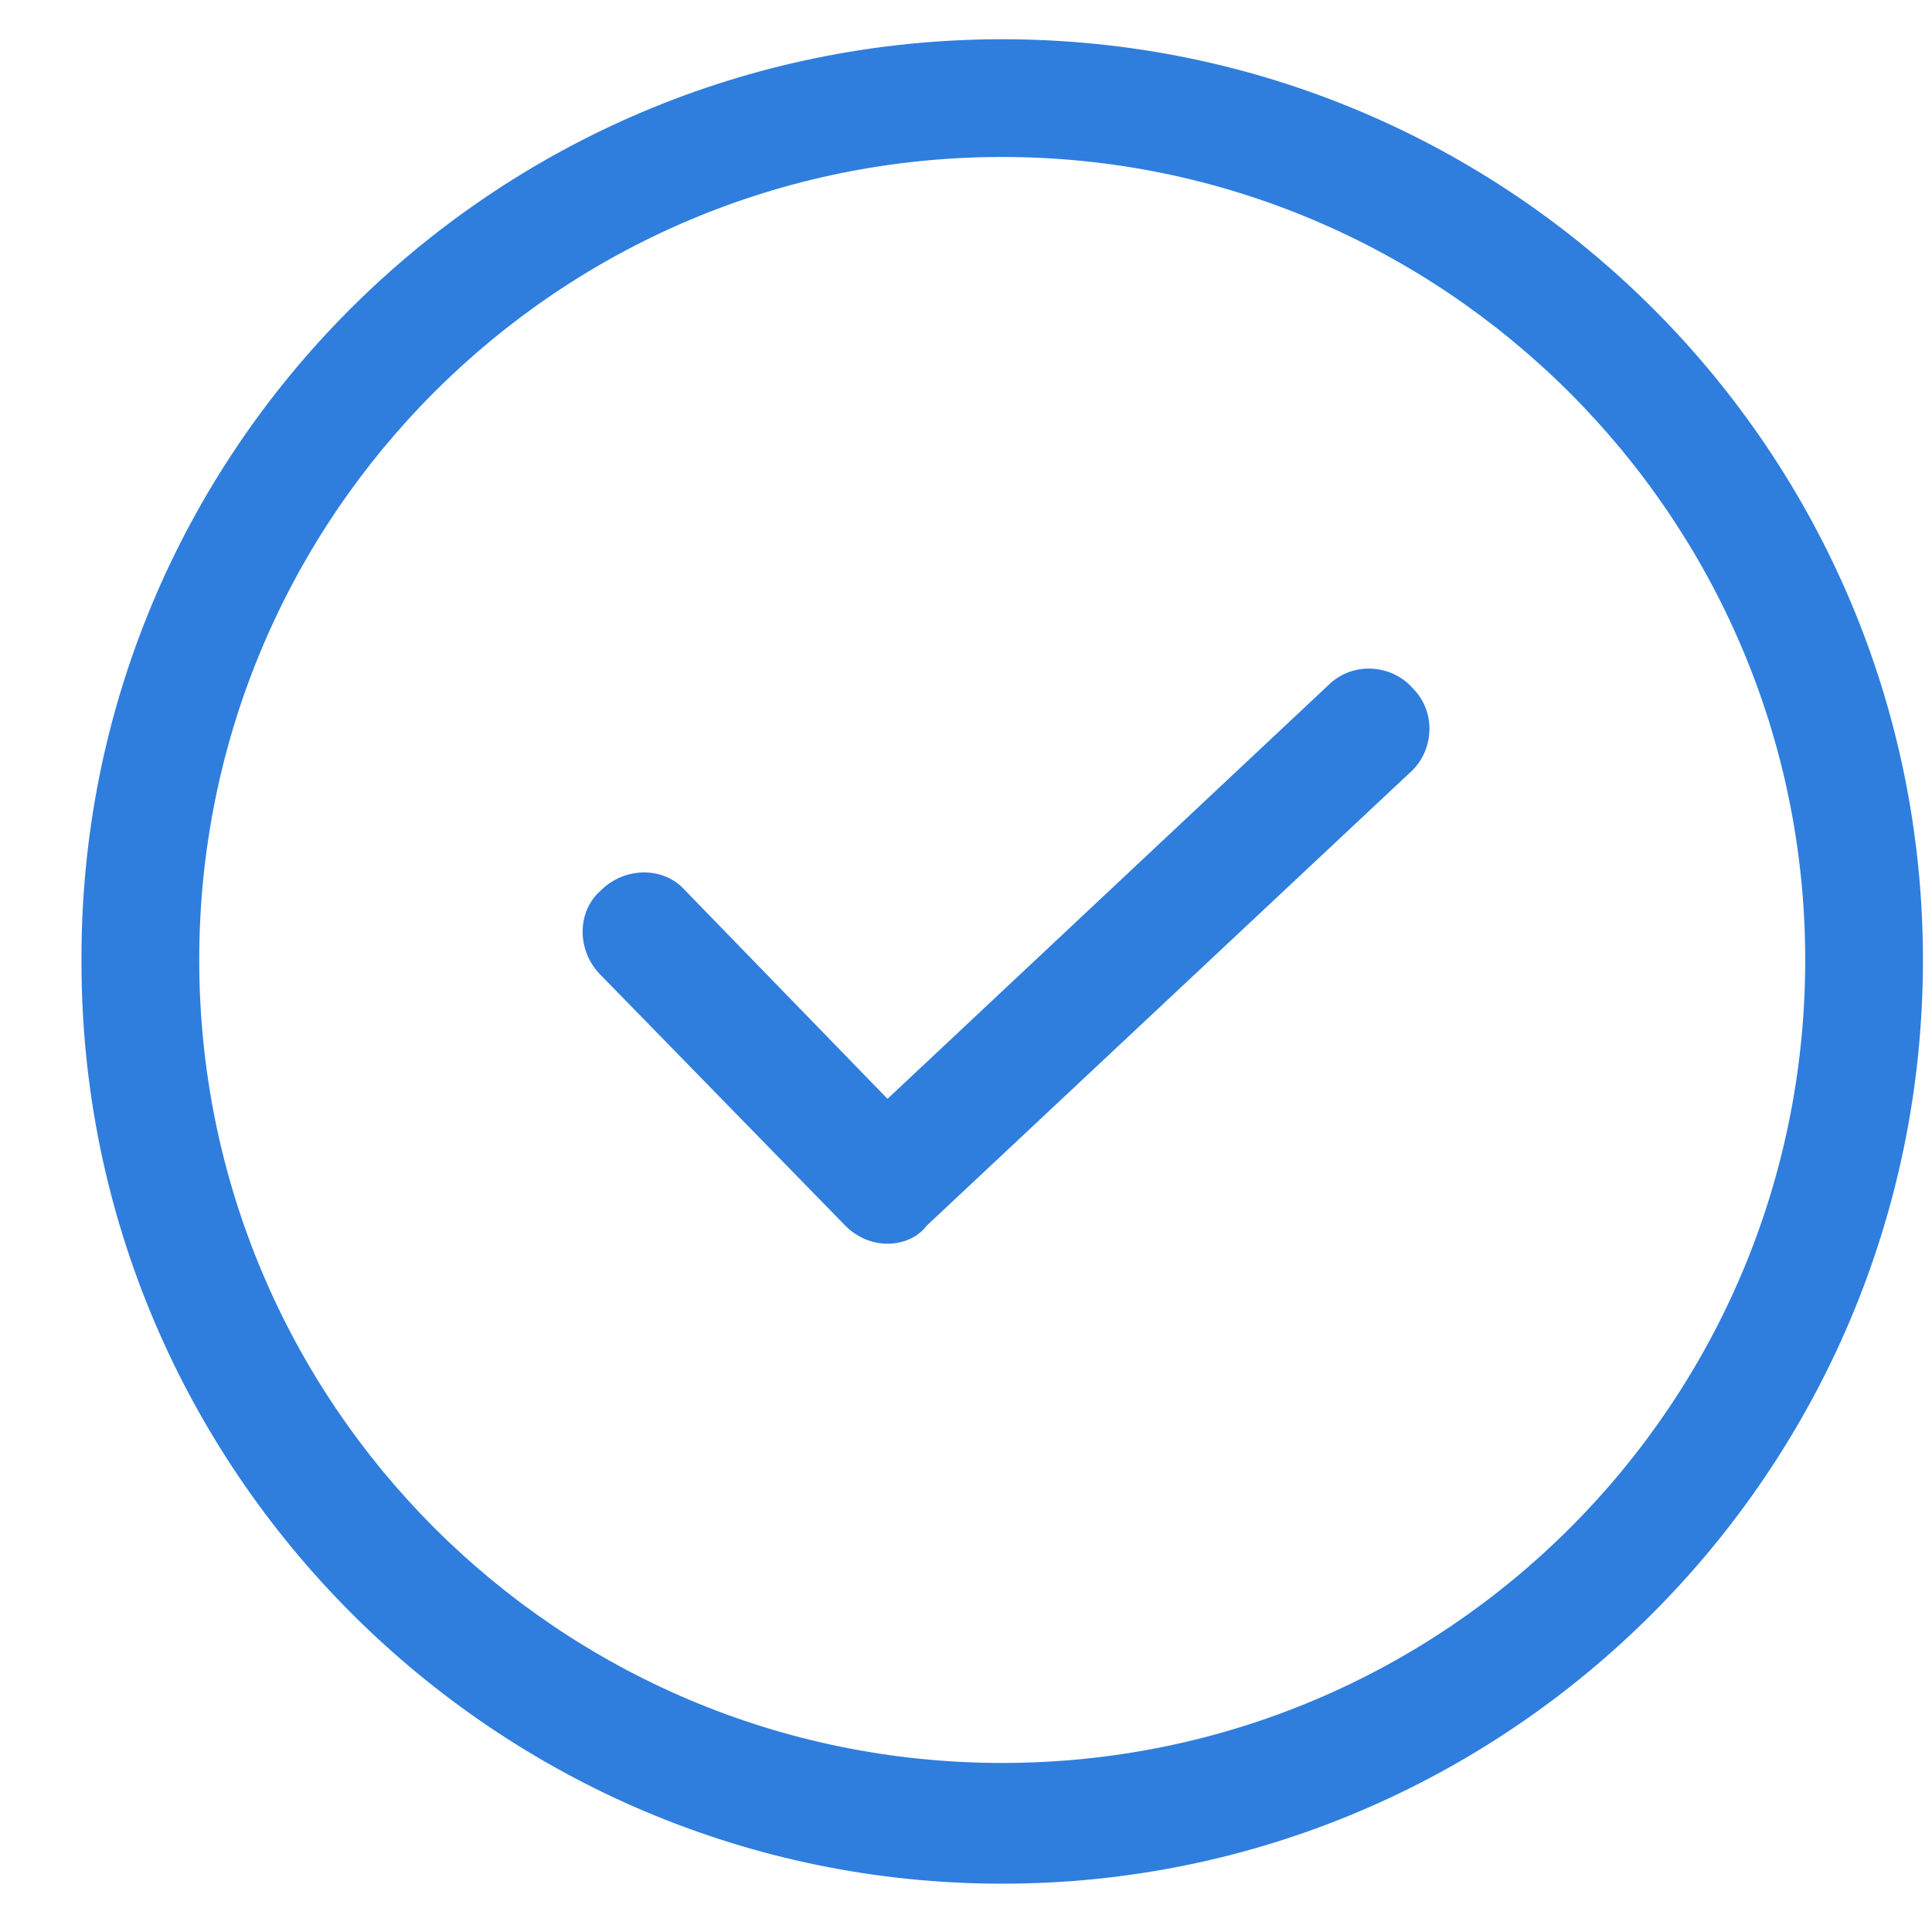
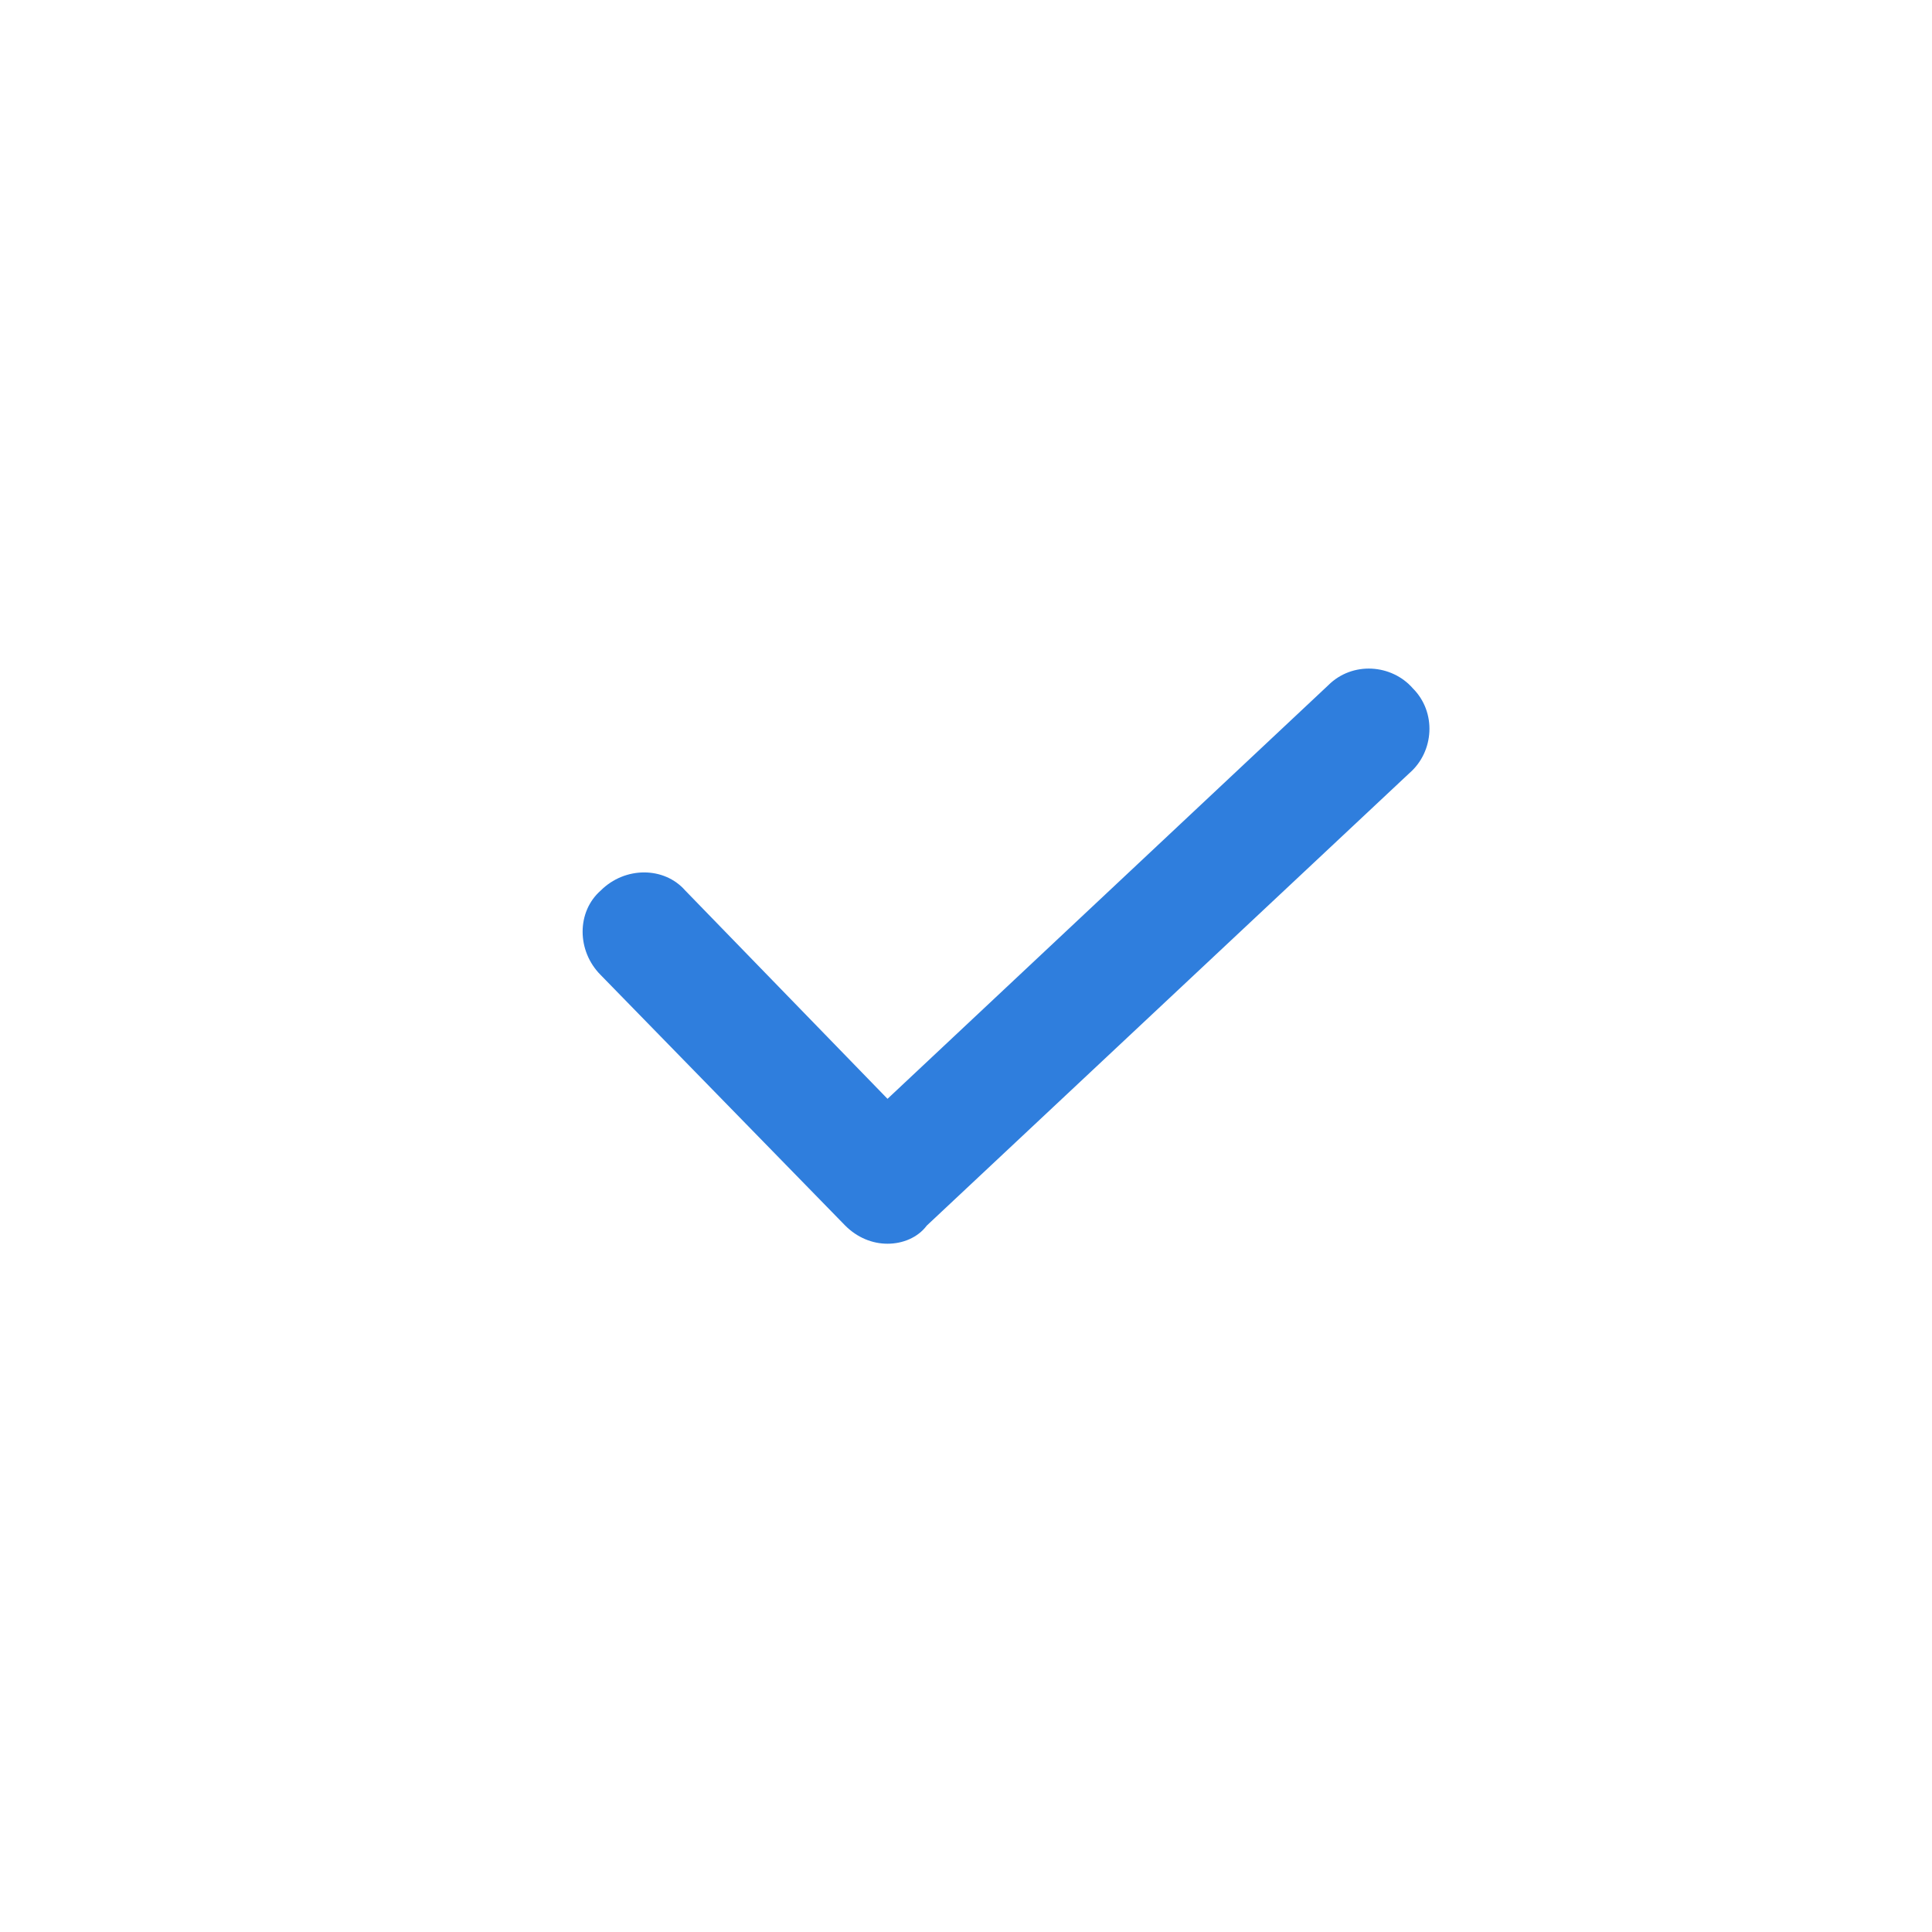
<svg xmlns="http://www.w3.org/2000/svg" t="1725423572088" class="icon" viewBox="0 0 1024 1024" version="1.1" p-id="3559" width="14" height="14">
-   <path d="M531.2 998.4c-268.8 0-488-219.2-488-488C41.6 240 260.8 20.8 531.2 20.8S1019.2 240 1019.2 508.8c0 270.4-219.2 489.6-488 489.6z m0-915.2C296 83.2 105.6 273.6 105.6 508.8s190.4 425.6 425.6 425.6c235.2 0 425.6-190.4 425.6-425.6S764.8 83.2 531.2 83.2z" fill="#2f7edd" p-id="3560" />
  <path d="M470.4 659.2c-8 0-16-3.2-22.4-9.6l-129.6-132.8c-12.8-12.8-12.8-33.6 0-44.8 12.8-12.8 33.6-12.8 44.8 0l107.2 110.4L704 363.2c12.8-12.8 33.6-11.2 44.8 1.6 12.8 12.8 11.2 33.6-1.6 44.8l-256 240c-4.8 6.4-12.8 9.6-20.8 9.6z" fill="#2f7edd" p-id="3561" />
</svg>